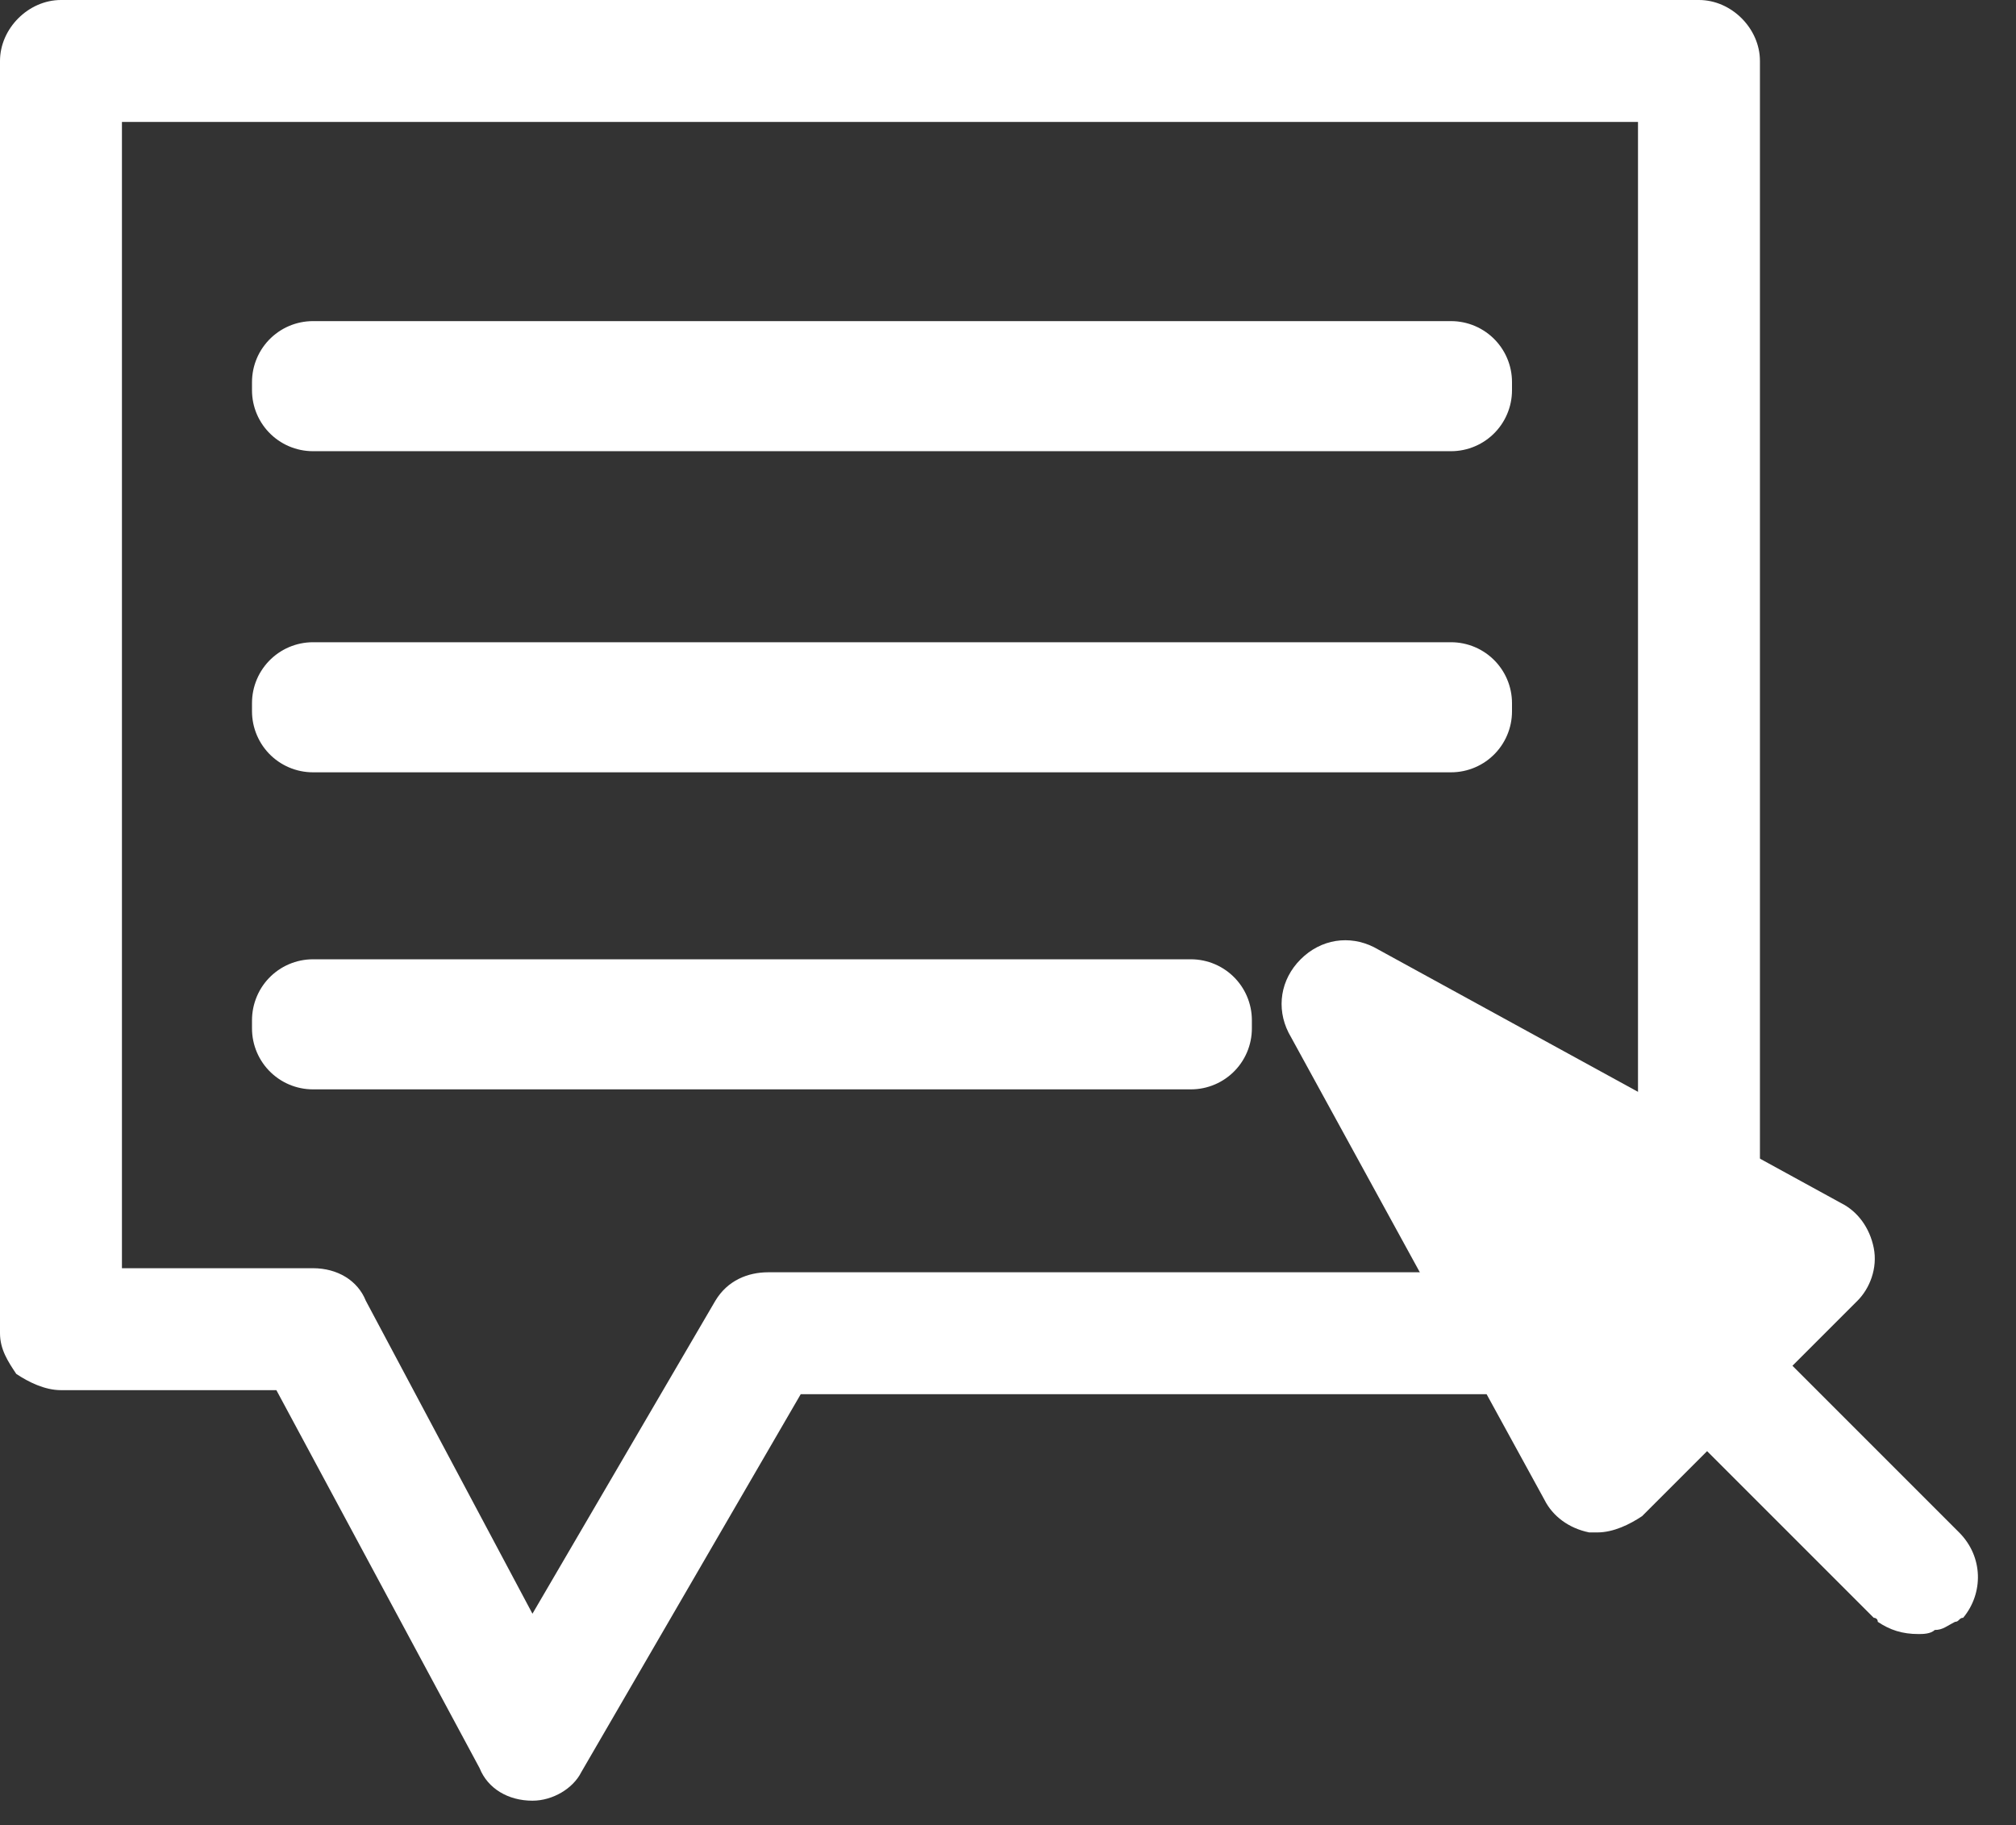
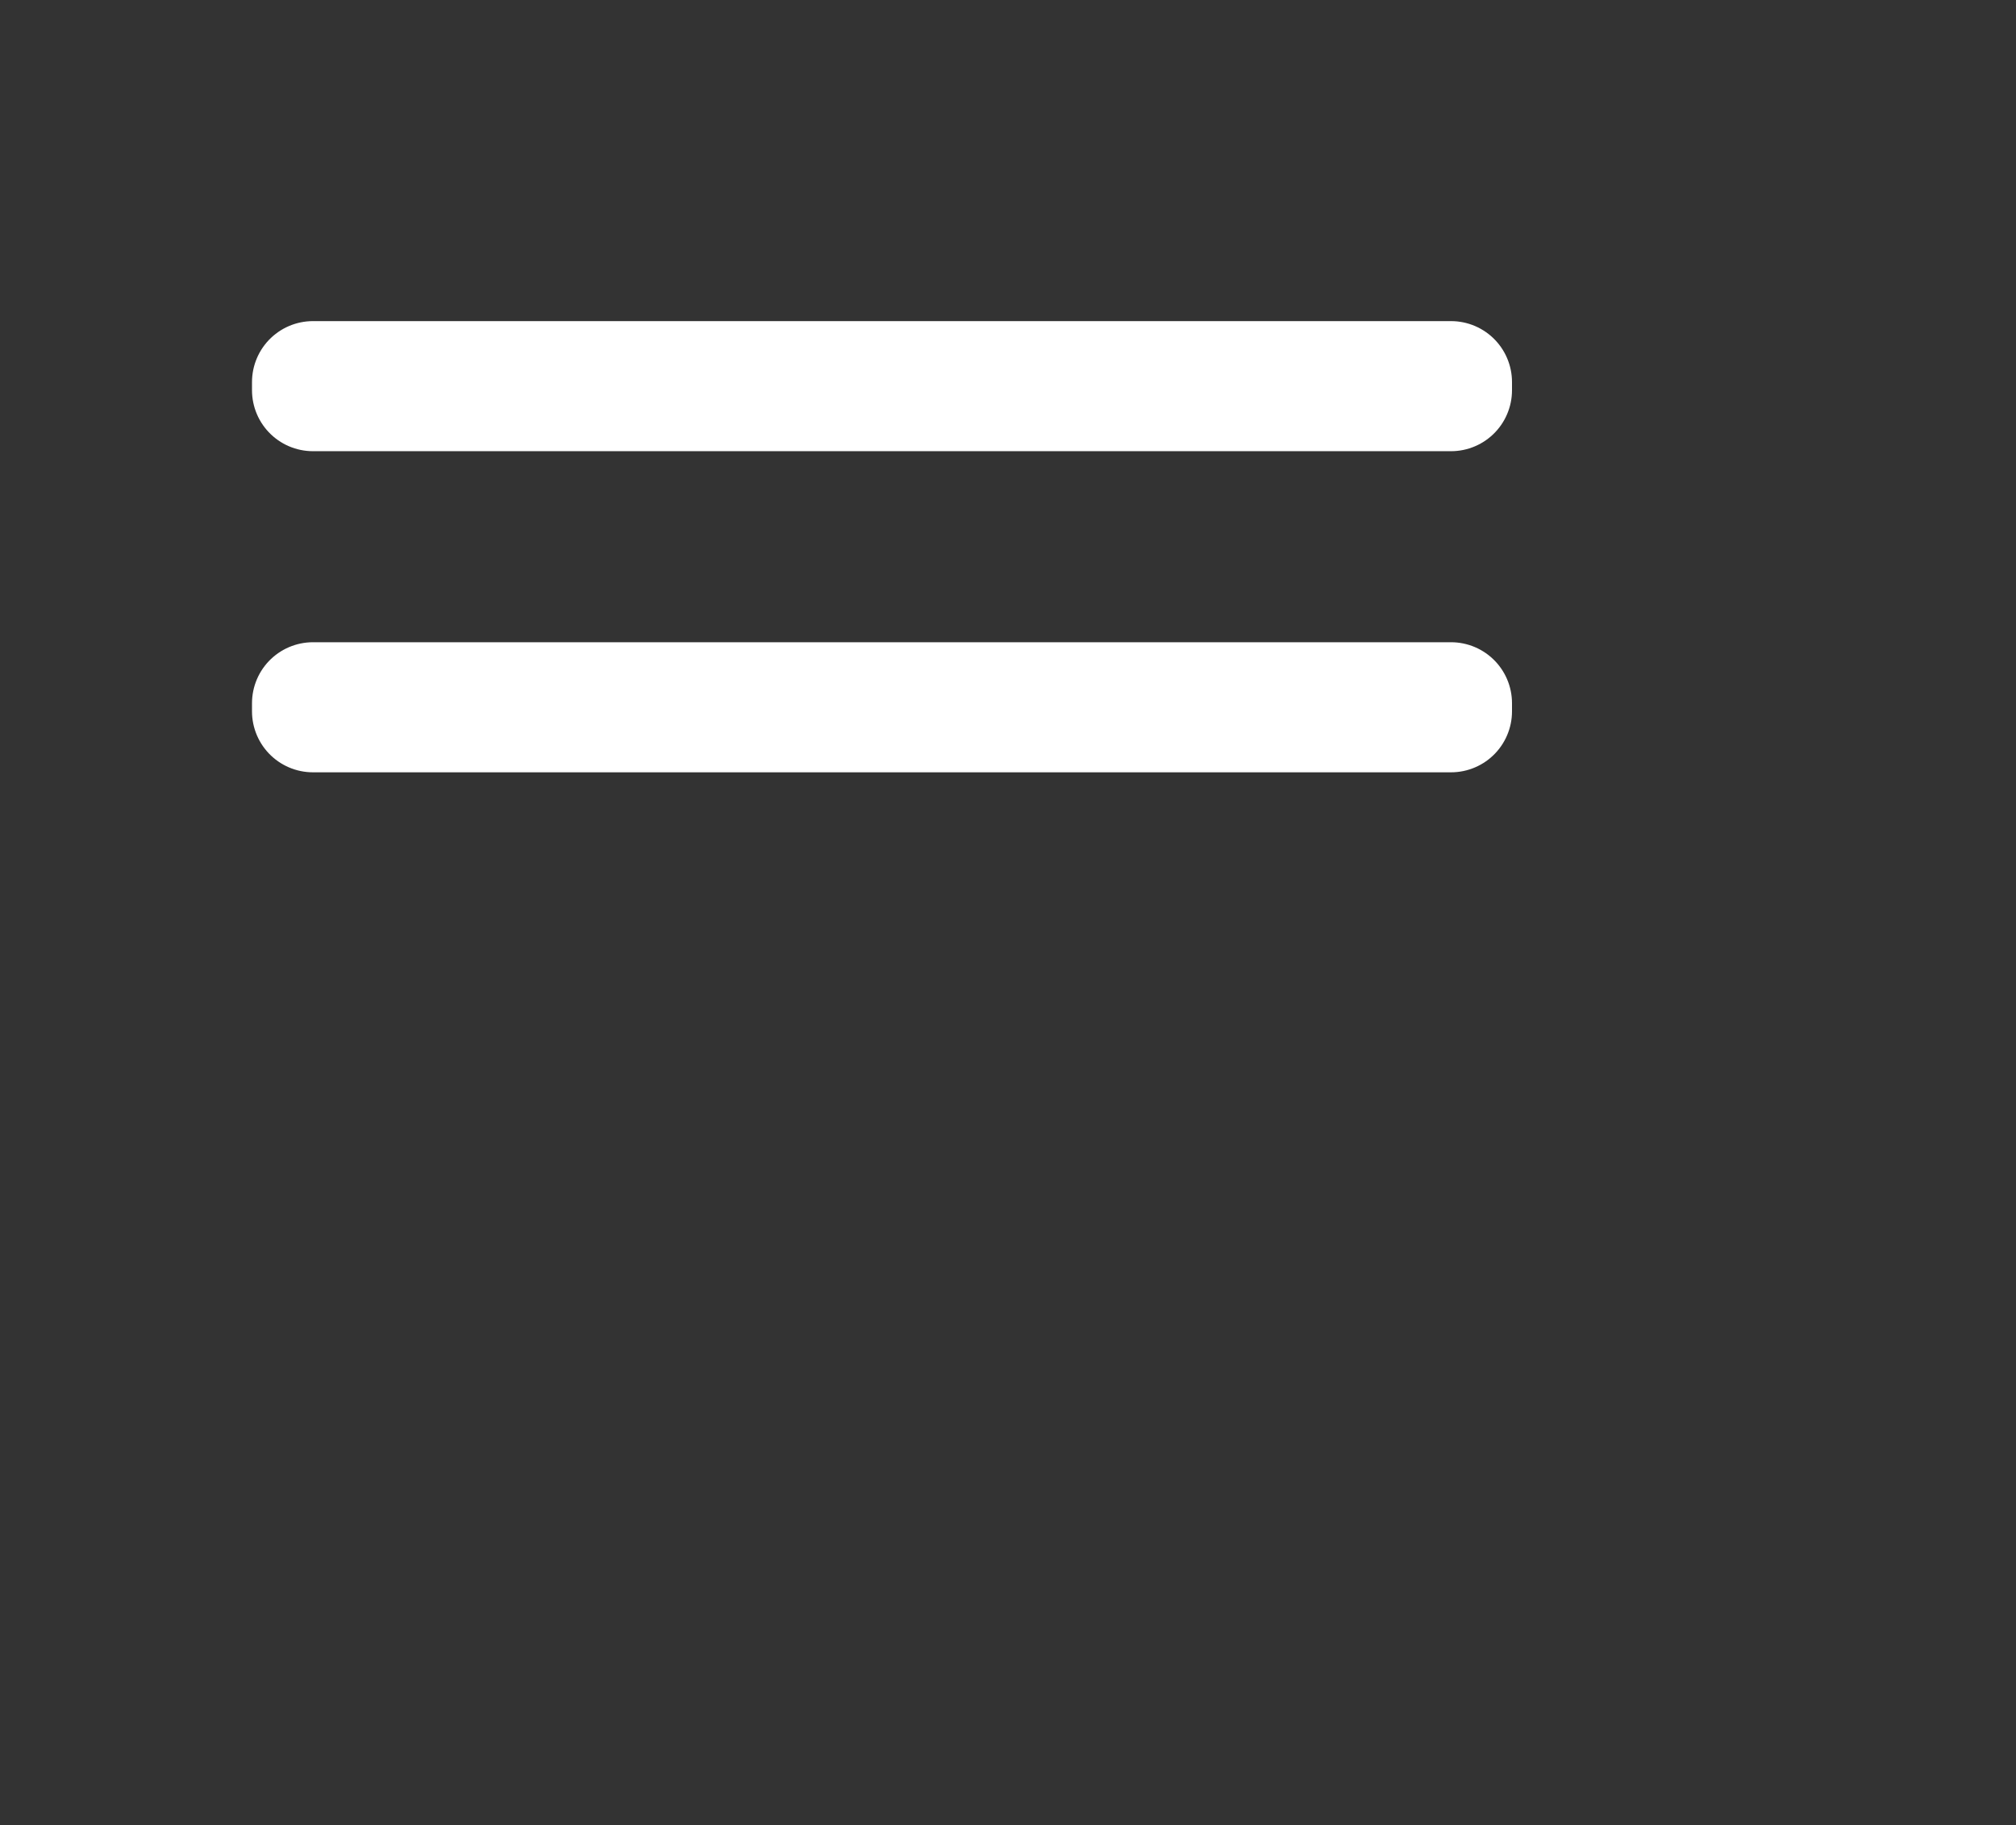
<svg xmlns="http://www.w3.org/2000/svg" version="1.1" id="Layer_1" x="0px" y="0px" width="49.6px" height="44.9px" viewBox="0 0 49.6 44.9" style="enable-background:new 0 0 49.6 44.9;" xml:space="preserve">
  <rect x="0" y="0" width="49.6" height="44.9" fill="#333333" stroke="none" />
  <style type="text/css">
	.st0{fill:#FFFFFF;}
	.st1{fill:none;stroke:#FFFFFF;stroke-width:3;stroke-linecap:round;stroke-linejoin:round;}
</style>
  <g>
    <g>
-       <path class="st0" d="M13.1,44.3C13.1,44.3,13.1,44.3,13.1,44.3c-0.6,0-1.1-0.3-1.3-0.8l-5-9.3l-5.3,0c-0.4,0-0.8-0.2-1.1-0.4    C0.2,33.5,0,33.2,0,32.8V1.5C0,0.7,0.7,0,1.5,0h40.3c0.8,0,1.5,0.7,1.5,1.5v31.3c0,0.4-0.2,0.8-0.4,1.1c-0.3,0.3-0.7,0.4-1.1,0.4    c0,0,0,0,0,0l-22.1,0l-5.4,9.3C14.1,44,13.6,44.3,13.1,44.3z M7.7,31.2c0.6,0,1.1,0.3,1.3,0.8l4.1,7.7l4.5-7.7    c0.3-0.5,0.8-0.7,1.3-0.7c0,0,0,0,0,0l21.4,0V3H3v28.2L7.7,31.2C7.7,31.2,7.7,31.2,7.7,31.2z" />
-     </g>
-     <path class="st0" d="M48.2,37.7l-4.1-4.1l1.6-1.6c0.3-0.3,0.5-0.8,0.4-1.3c-0.1-0.5-0.4-0.9-0.8-1.1l-11.5-6.3   c-0.6-0.3-1.3-0.2-1.8,0.3c-0.5,0.5-0.6,1.2-0.3,1.8l6.3,11.5c0.2,0.4,0.6,0.7,1.1,0.8c0.1,0,0.1,0,0.2,0c0.4,0,0.8-0.2,1.1-0.4   l1.6-1.6l4.1,4.1c0,0,0,0,0,0h0c0,0,0,0,0,0c0,0,0,0,0,0c0,0,0,0,0,0c0,0,0,0,0,0c0,0,0.1,0,0.1,0.1l0,0c0,0,0,0,0,0c0,0,0,0,0,0h0   c0,0,0,0,0,0c0,0,0,0,0,0c0,0,0,0,0,0c0,0,0,0,0,0c0,0,0,0,0,0c0,0,0,0,0,0c0,0,0,0,0,0c0,0,0,0,0,0c0.3,0.2,0.6,0.3,1,0.3   c0.1,0,0.3,0,0.4-0.1c0,0,0,0,0,0c0,0,0,0,0,0c0,0,0,0,0,0l0,0c0.2,0,0.3-0.1,0.5-0.2c0,0,0,0,0,0l0,0c0,0,0,0,0,0c0,0,0,0,0,0   c0,0,0,0,0,0c0,0,0,0,0,0c0,0,0,0,0,0c0.1,0,0.1-0.1,0.2-0.1c0,0,0,0,0,0c0,0,0,0,0,0c0,0,0,0,0,0c0,0,0,0,0,0h0c0,0,0,0,0,0   c0,0,0,0,0,0c0,0,0,0,0,0c0,0,0,0,0,0c0,0,0,0,0,0c0,0,0,0,0,0c0,0,0,0,0,0C48.8,39.2,48.8,38.3,48.2,37.7z" />
+       </g>
    <rect x="7.7" y="9.4" class="st1" width="28" height="0.2" />
    <rect x="7.7" y="17.3" class="st1" width="28" height="0.2" />
-     <rect x="7.7" y="25.1" class="st1" width="21.6" height="0.2" />
  </g>
</svg>